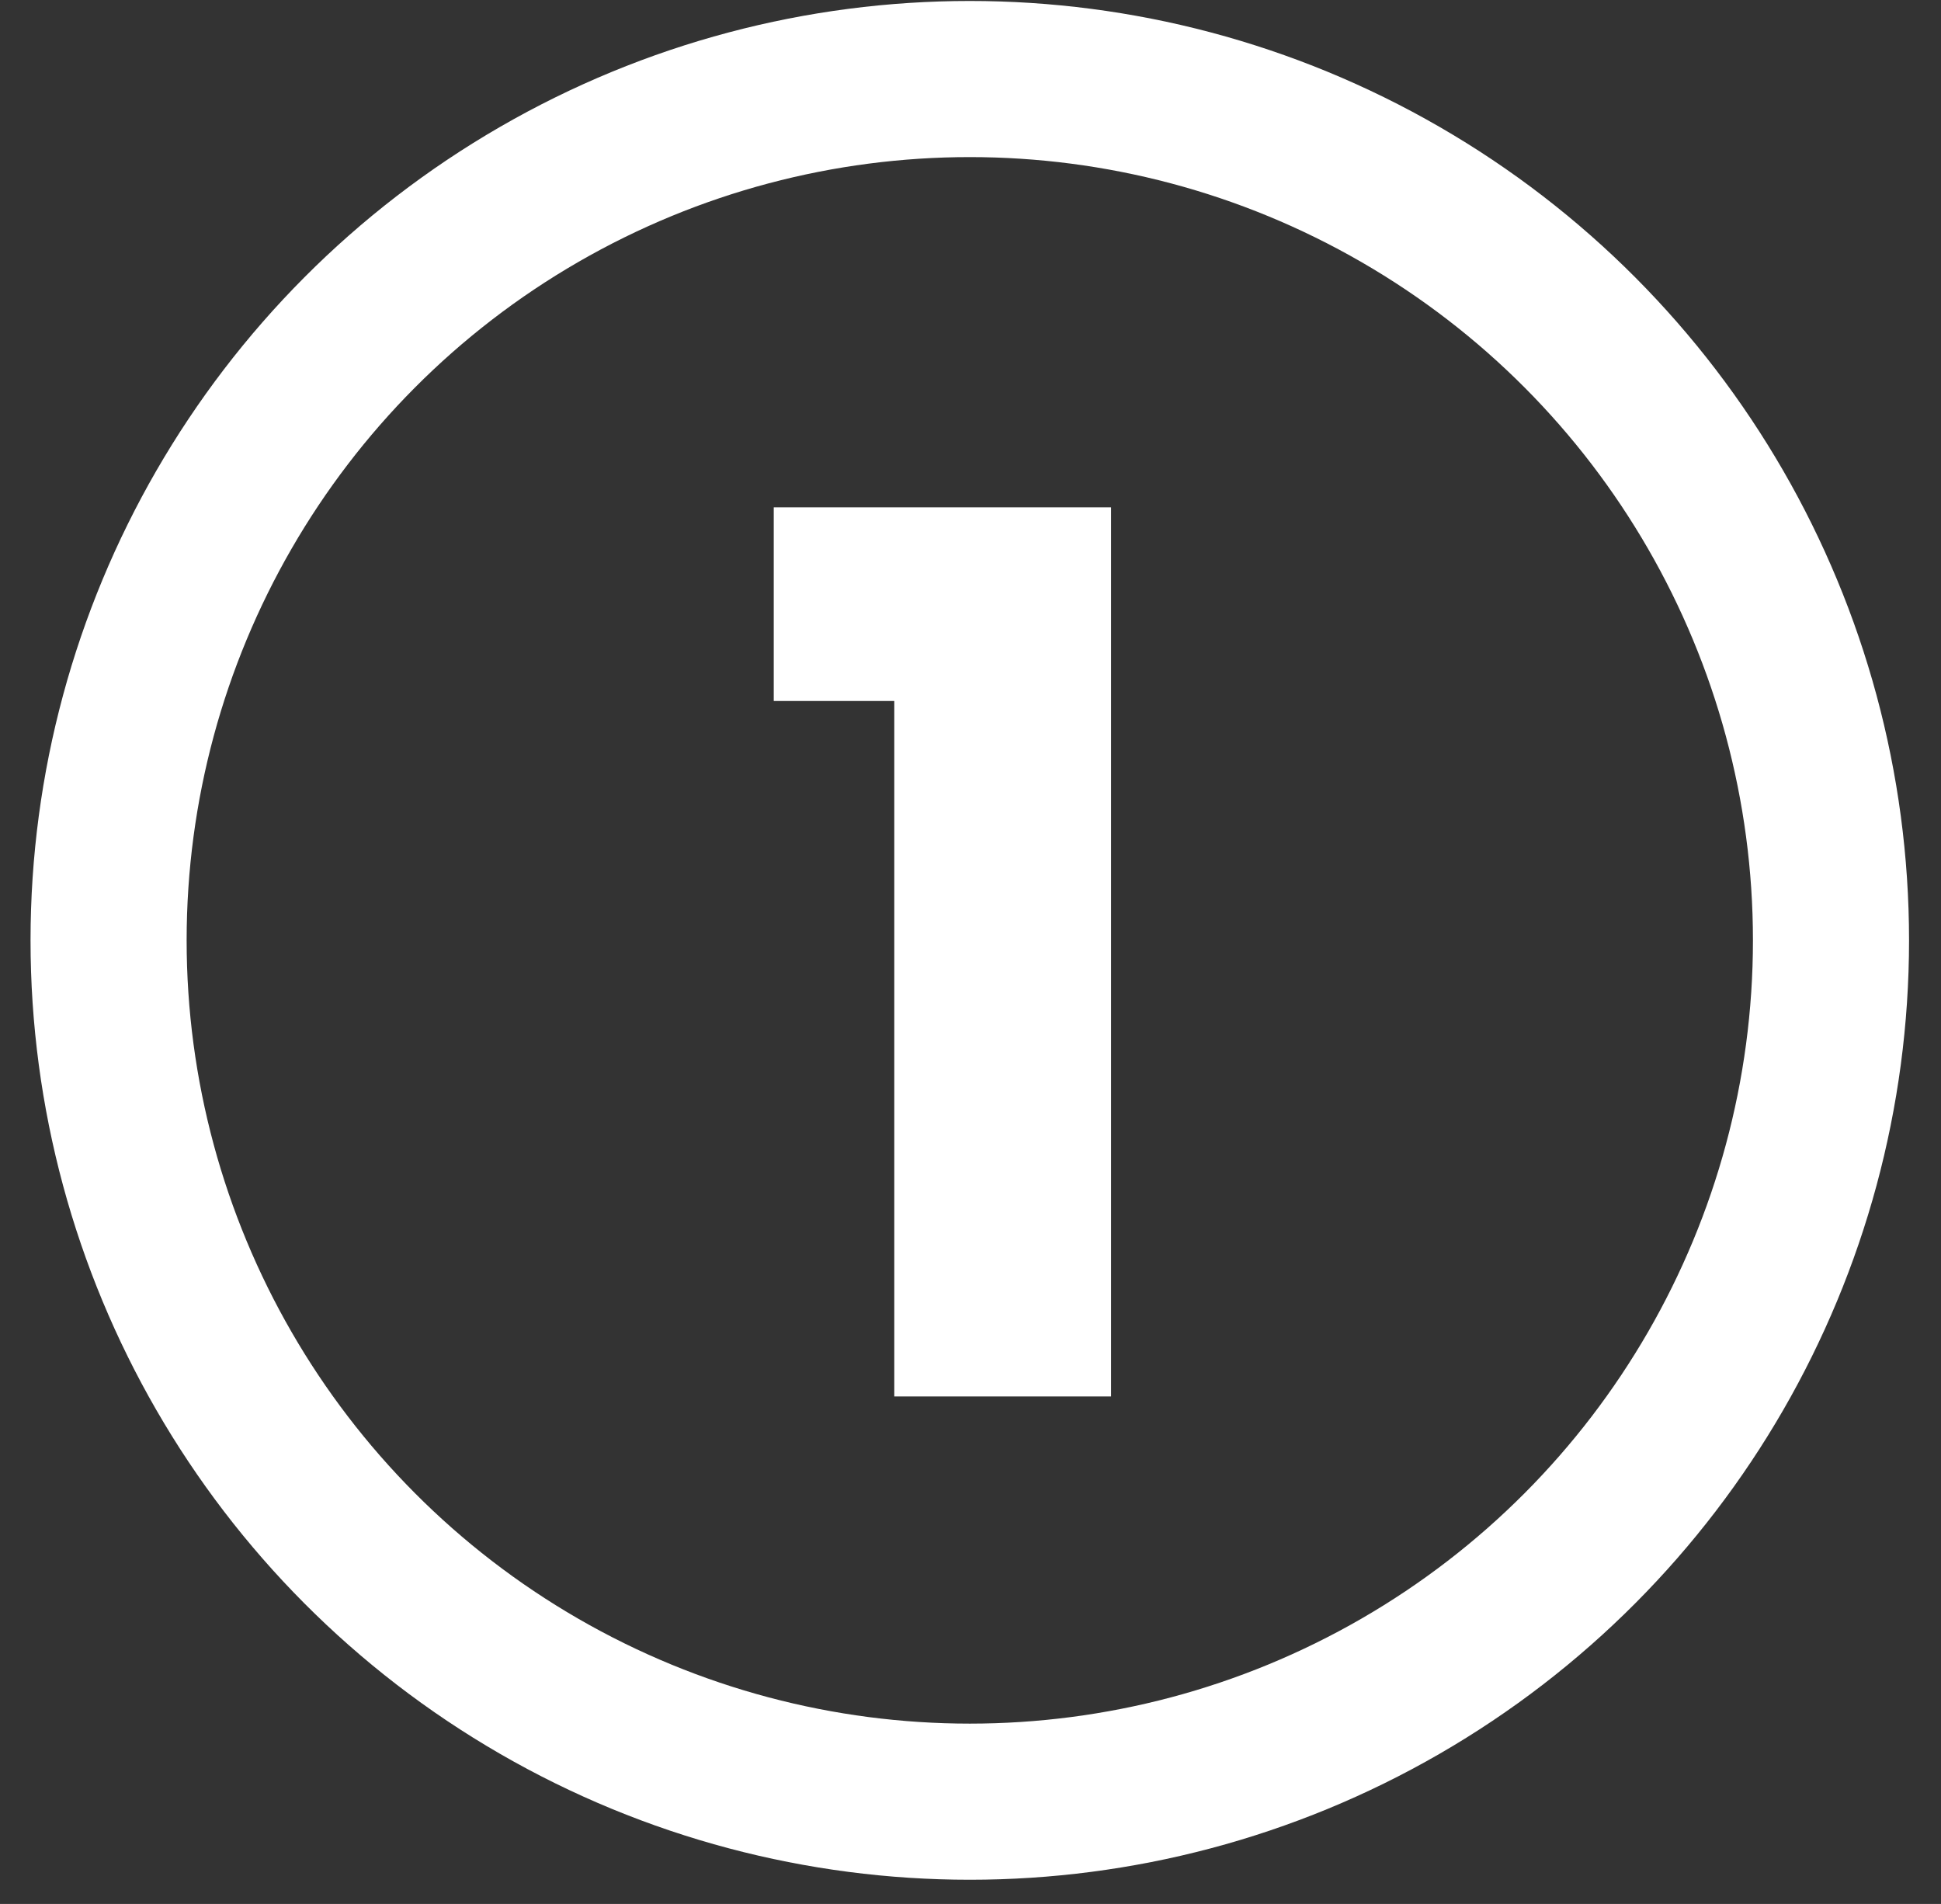
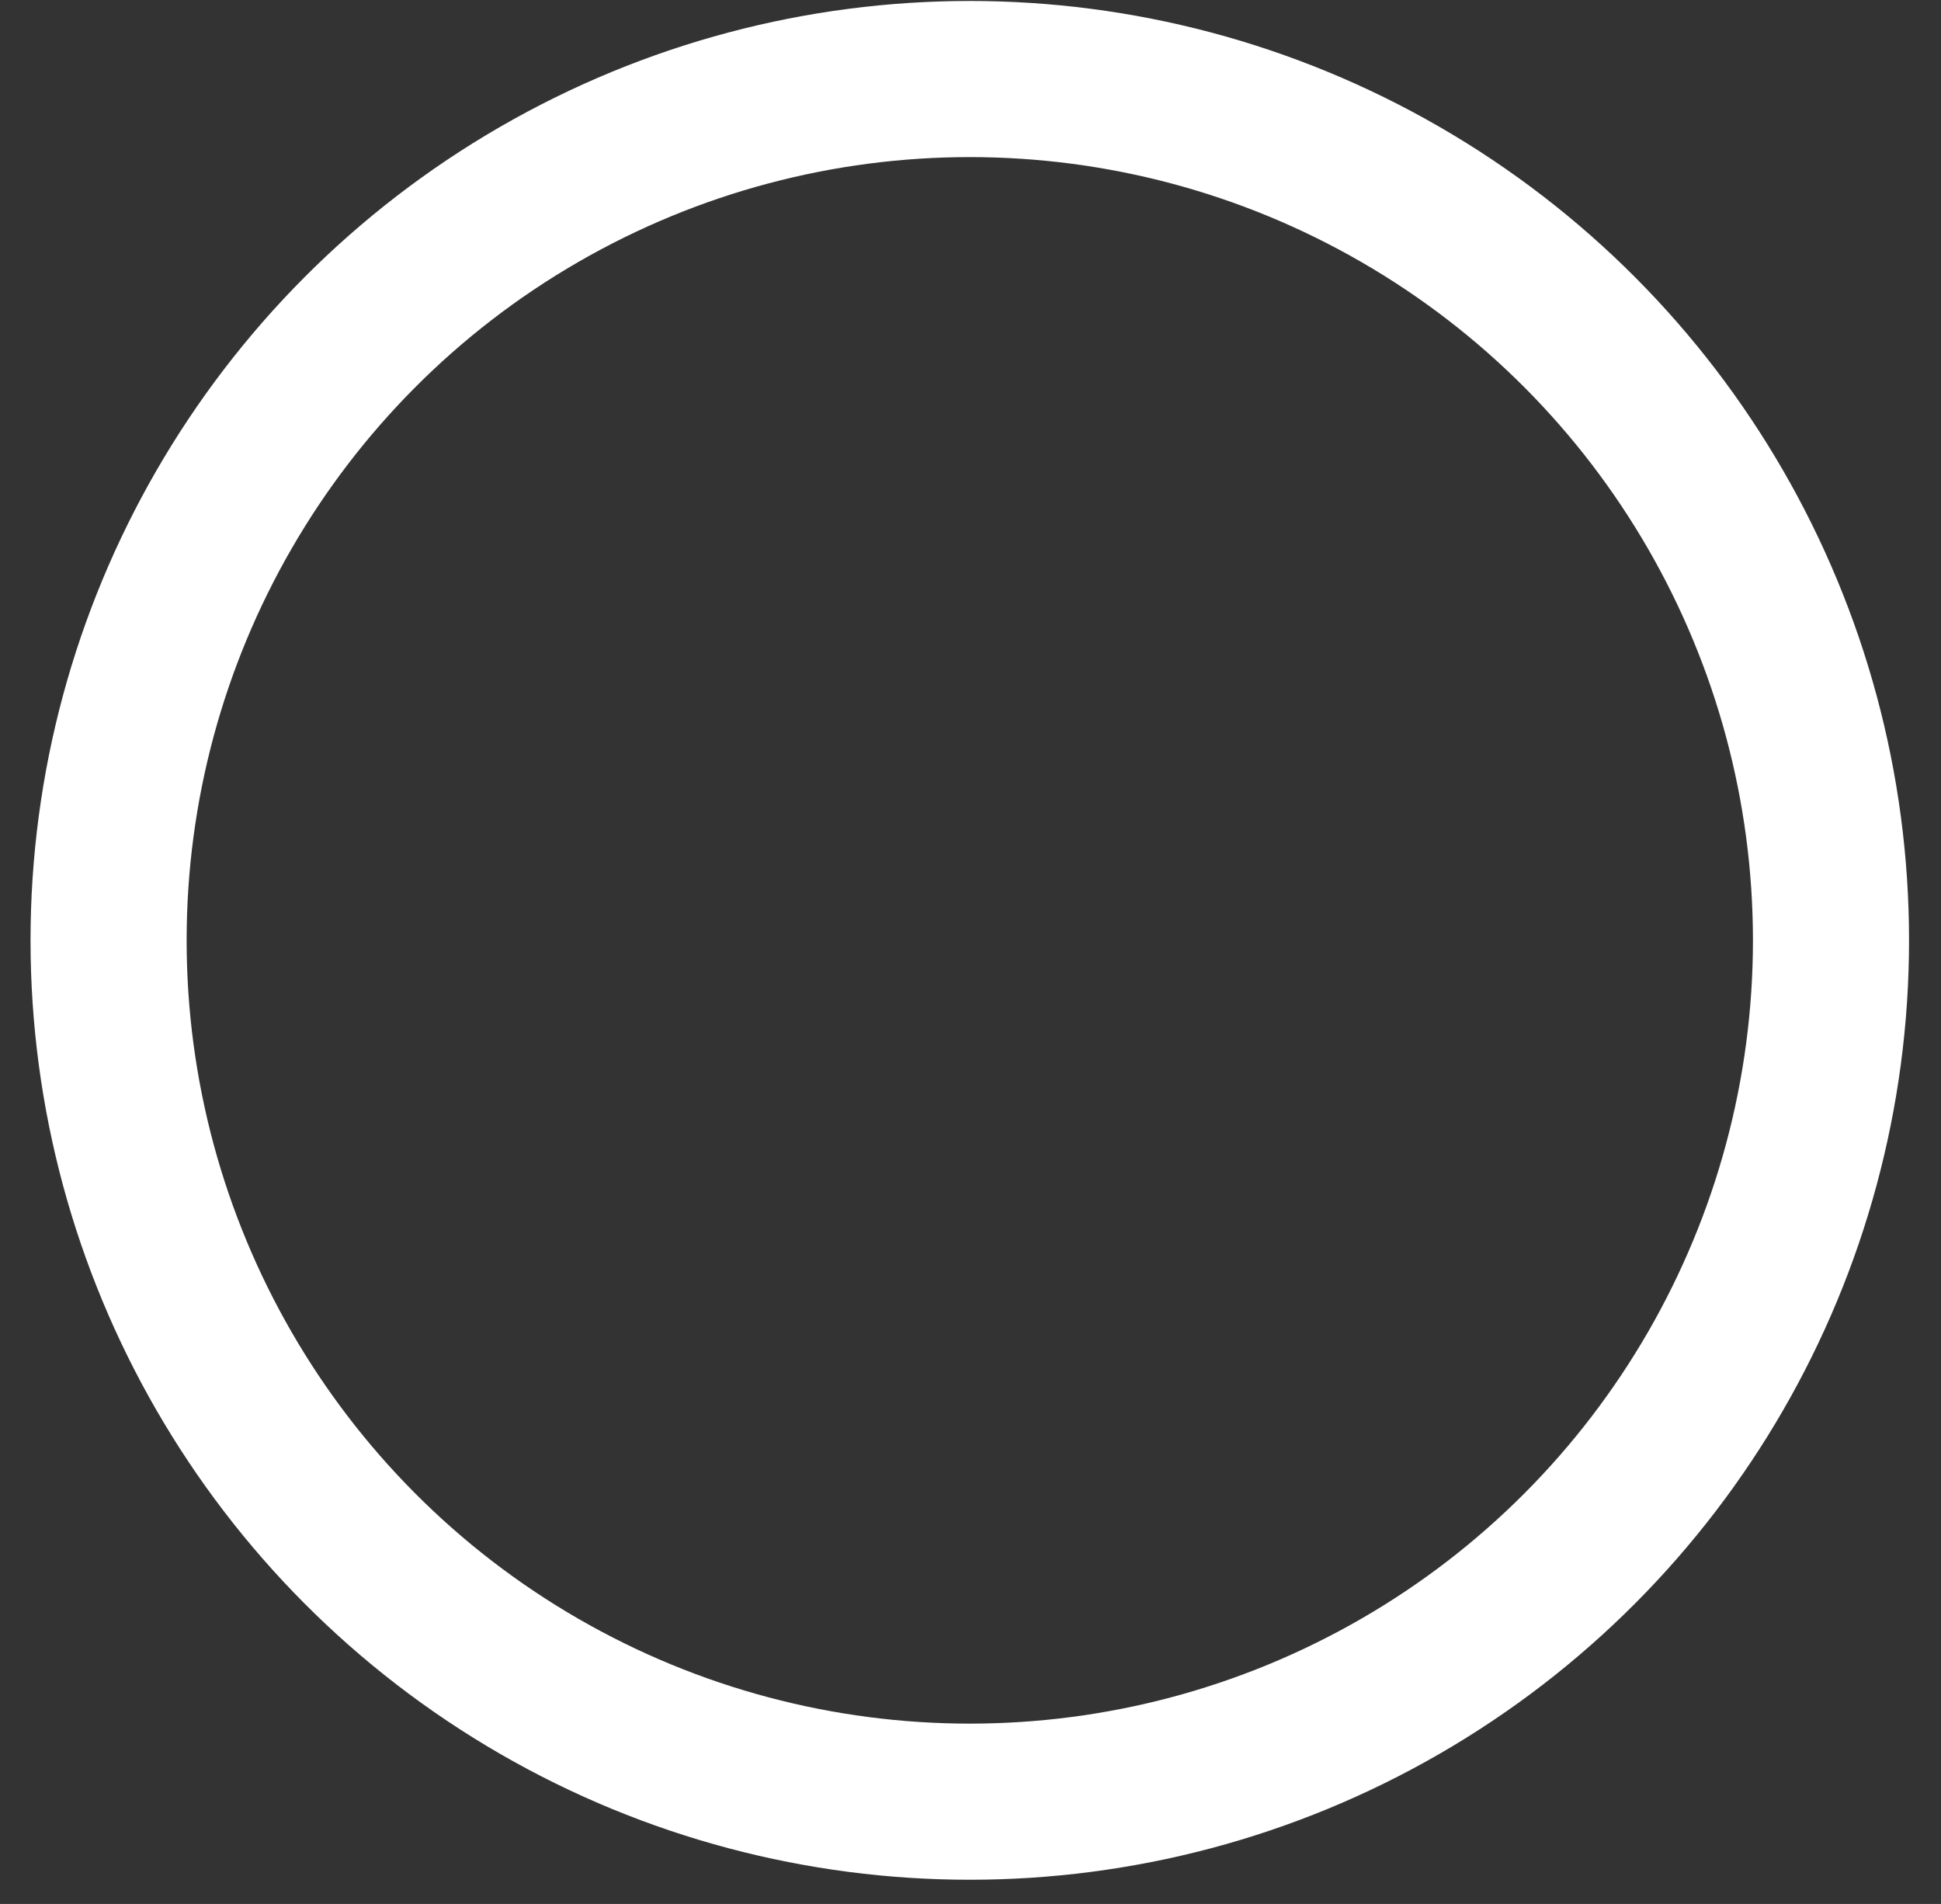
<svg xmlns="http://www.w3.org/2000/svg" width="52" height="51" viewBox="0 0 52 51" fill="none">
  <rect x="0" y="0" width="52" height="51" fill="#333333" stroke="none" />
-   <path d="M20.729 18.777V13.59H29.766V37.406H23.958V18.777H20.729Z" fill="white" />
  <circle cx="25.981" cy="25.189" r="23.072" stroke="white" stroke-width="4.182" />
</svg>